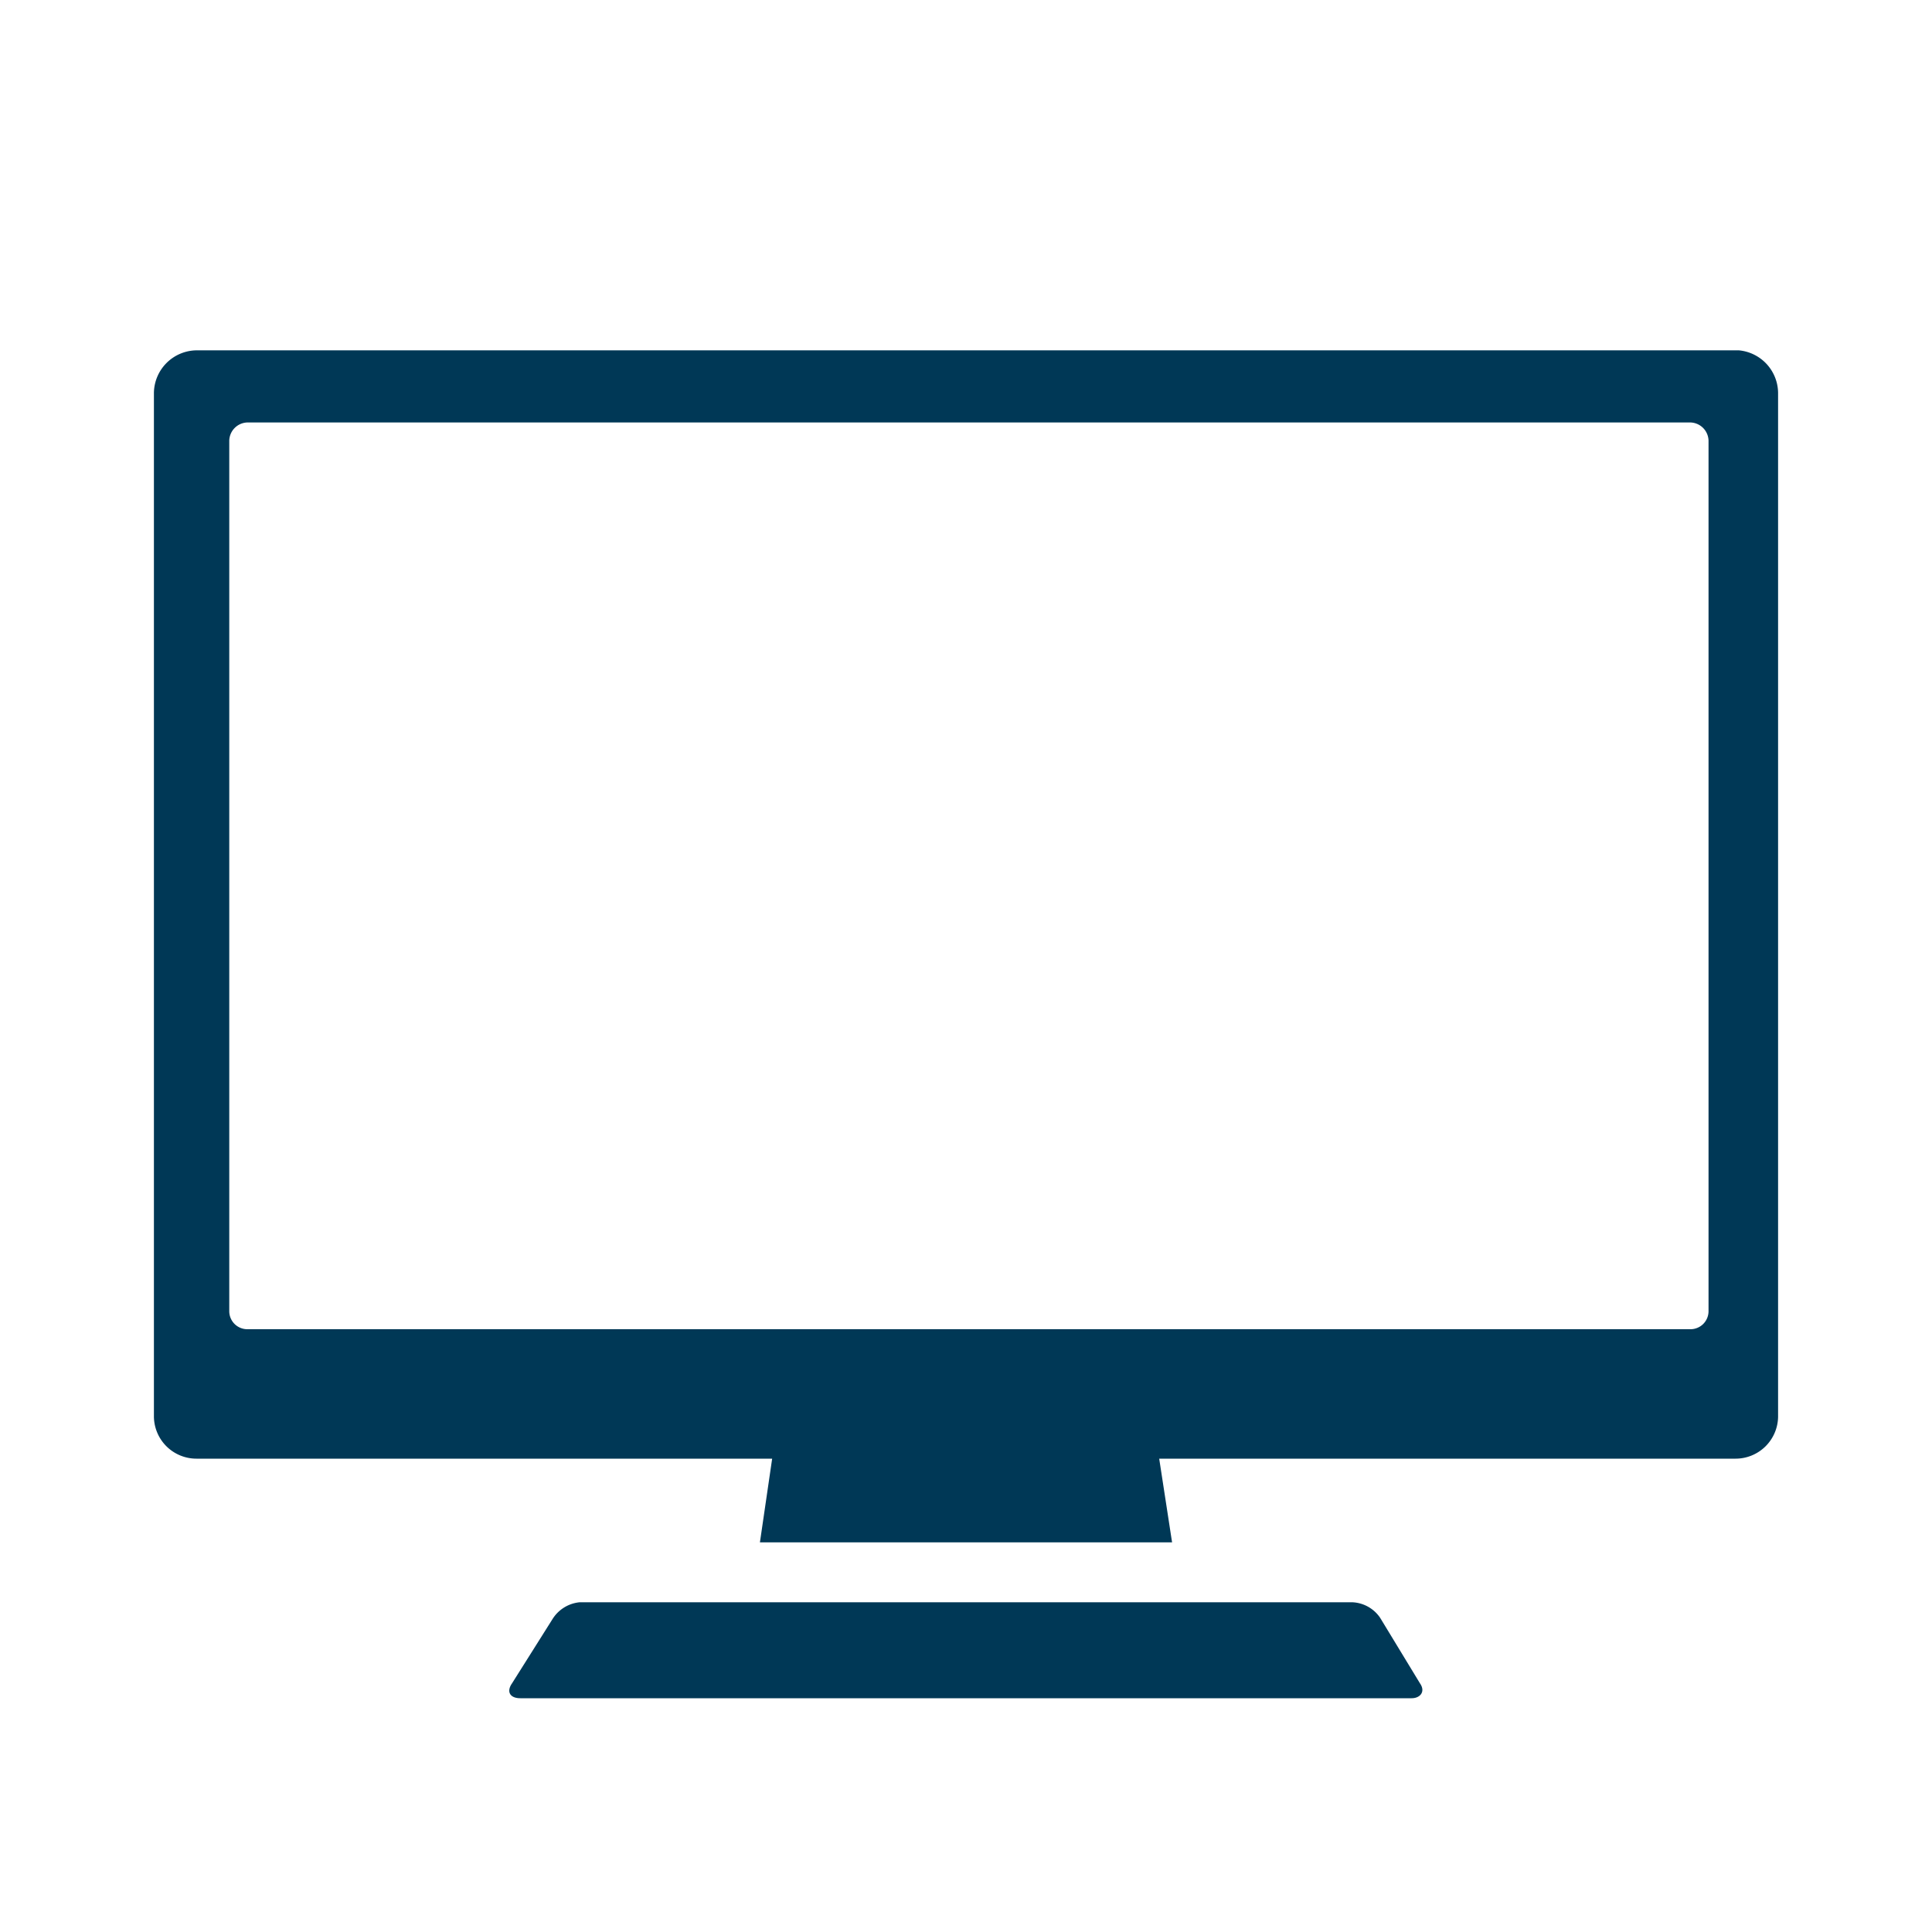
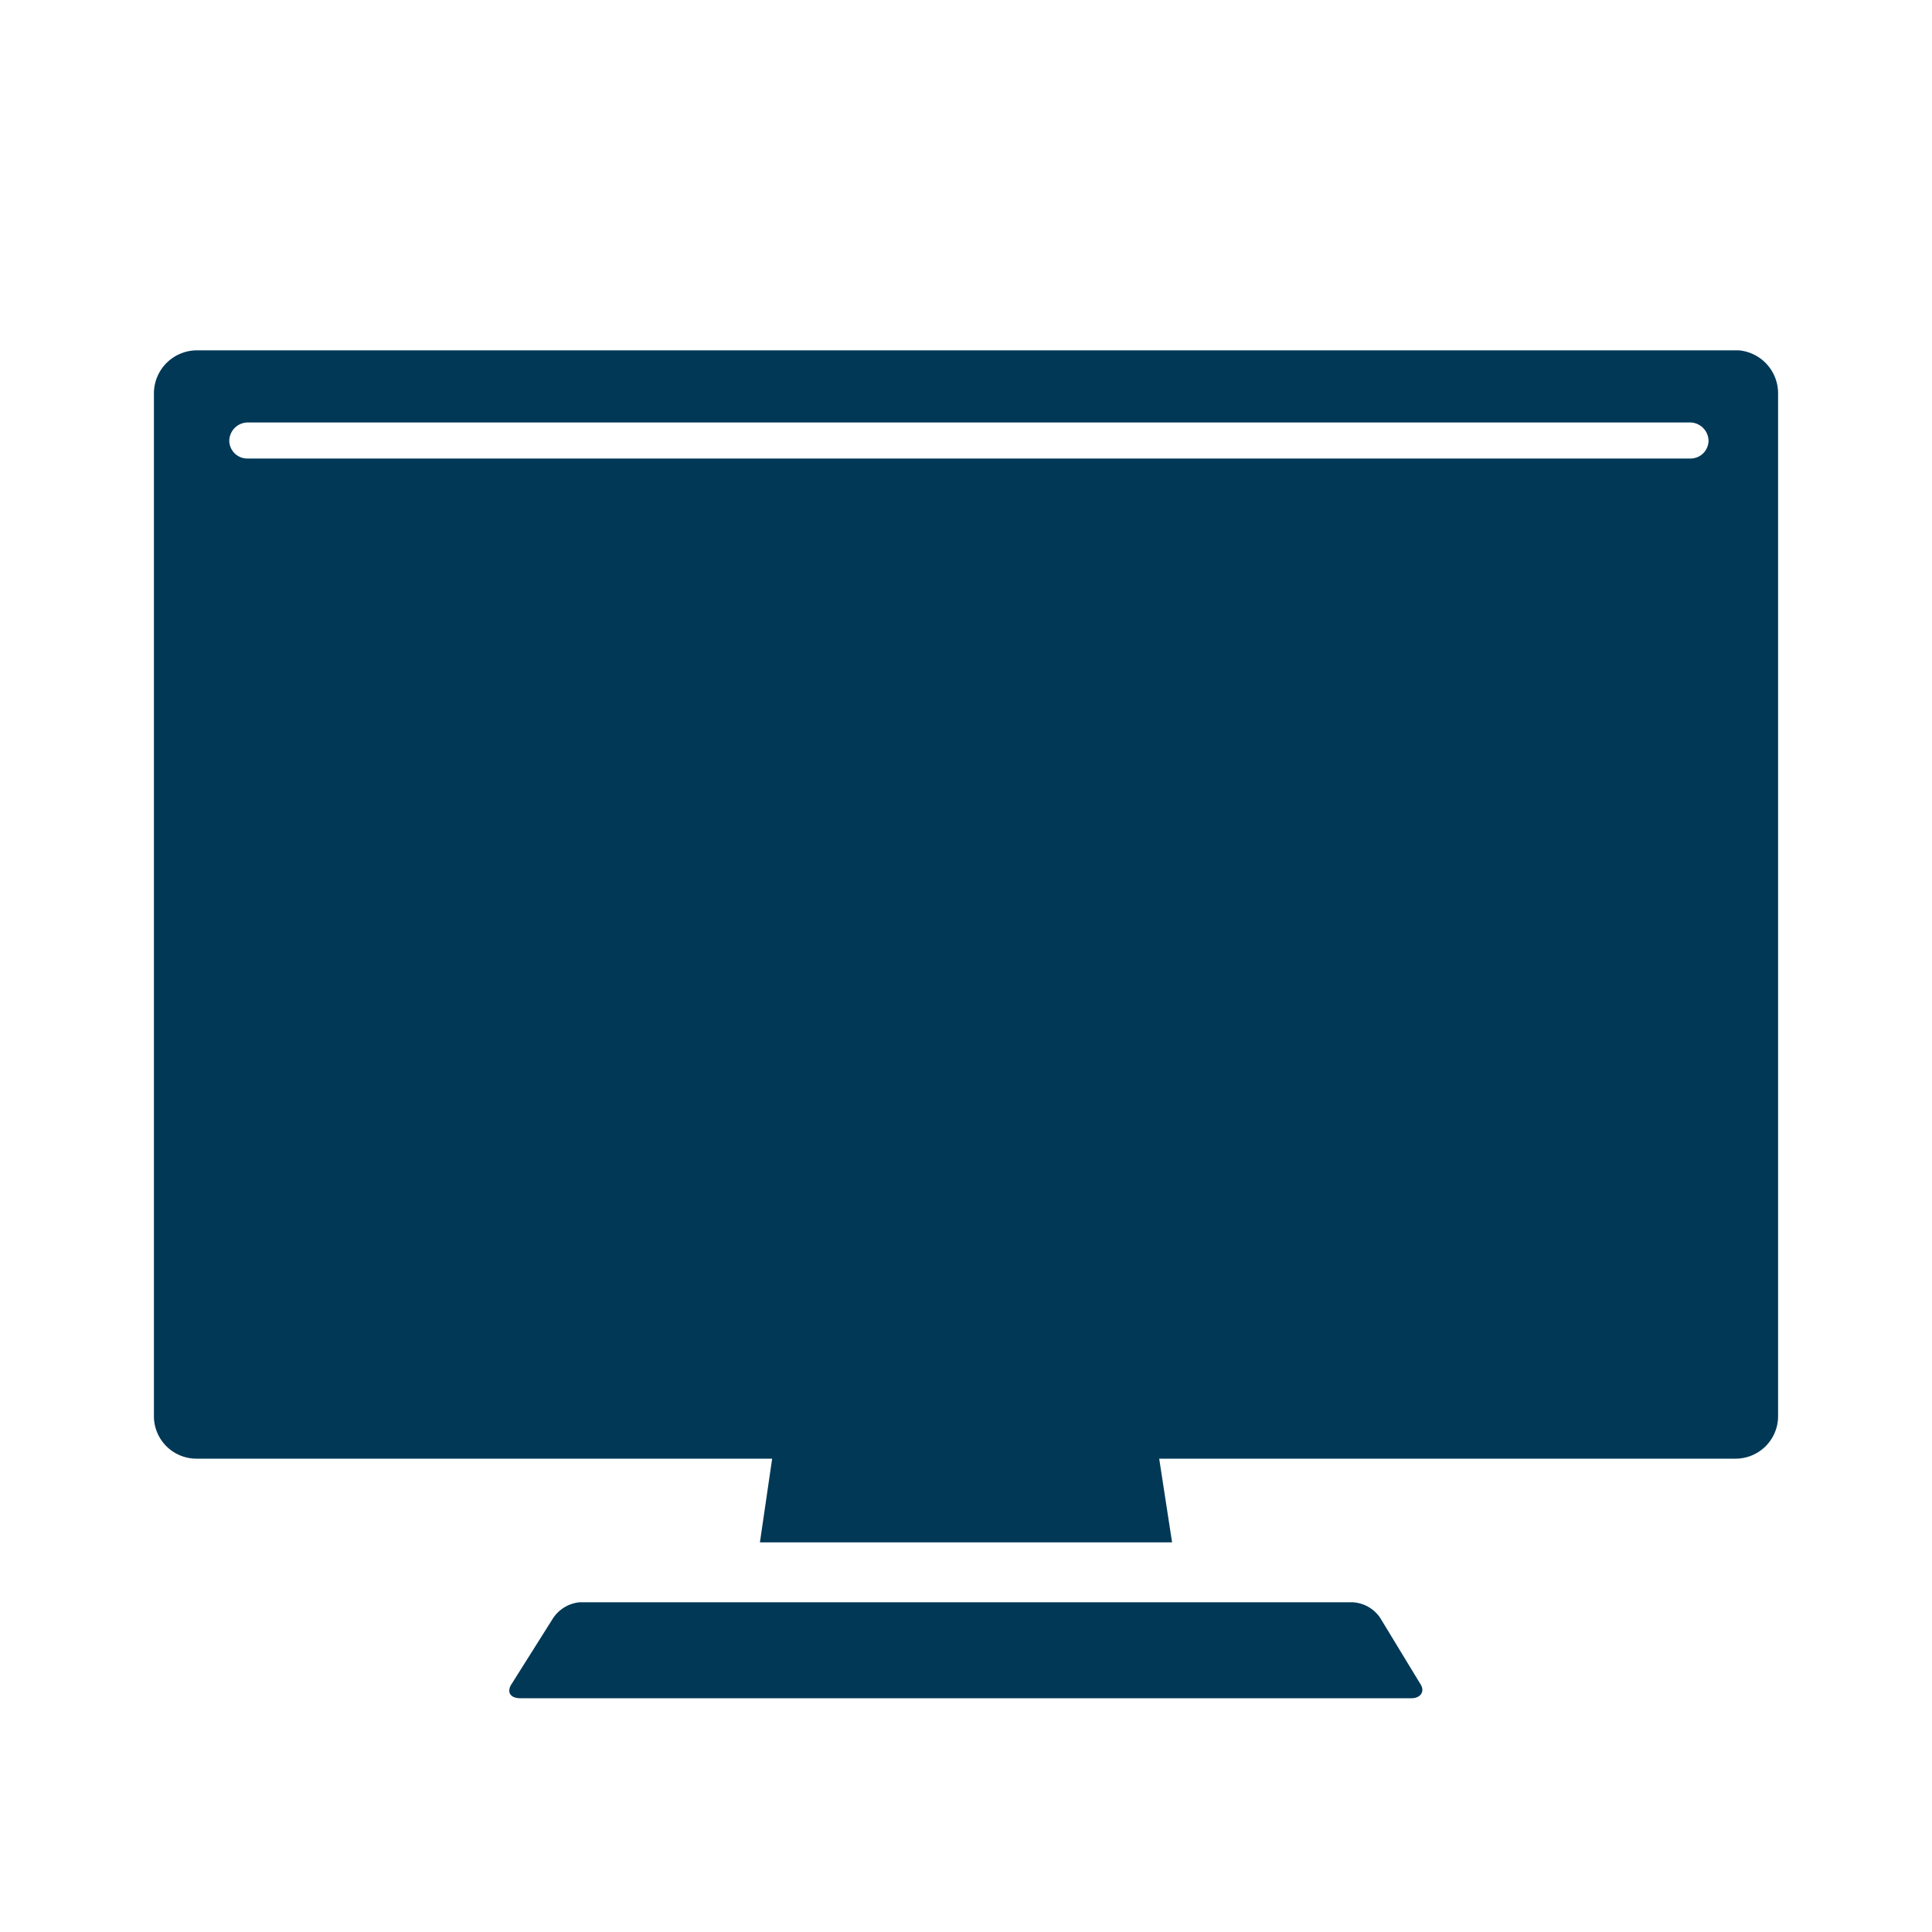
<svg xmlns="http://www.w3.org/2000/svg" id="レイヤー_1" data-name="レイヤー 1" width="30" height="30" viewBox="0 0 30 30">
  <defs>
    <style>
      .cls-1 {
        fill: #003856;
      }
    </style>
  </defs>
-   <path class="cls-1" d="M22.05,26.14c.09.13,0,.23-.13.23H8.08c-.16,0-.22-.1-.13-.23l.63-1A.56.56,0,0,1,9,24.88H21a.55.55,0,0,1,.43.24Zm5.56-20V22a.66.66,0,0,1-.66.65H18l.2,1.3H11.8l.19-1.3H3.05A.66.66,0,0,1,2.39,22V6.1a.67.67,0,0,1,.66-.66H27A.67.67,0,0,1,27.61,6.1Zm-1.08.7a.29.29,0,0,0-.28-.28H3.84a.29.29,0,0,0-.28.28V20.36a.28.28,0,0,0,.28.28H26.25a.28.28,0,0,0,.28-.28Z" />
+   <path class="cls-1" d="M22.05,26.14c.09.13,0,.23-.13.23H8.08c-.16,0-.22-.1-.13-.23l.63-1A.56.56,0,0,1,9,24.88H21a.55.55,0,0,1,.43.24Zm5.56-20V22a.66.66,0,0,1-.66.65H18l.2,1.3H11.8l.19-1.3H3.05A.66.66,0,0,1,2.39,22V6.1a.67.67,0,0,1,.66-.66H27A.67.67,0,0,1,27.61,6.1Zm-1.08.7a.29.29,0,0,0-.28-.28H3.84a.29.29,0,0,0-.28.28a.28.28,0,0,0,.28.28H26.25a.28.28,0,0,0,.28-.28Z" />
</svg>